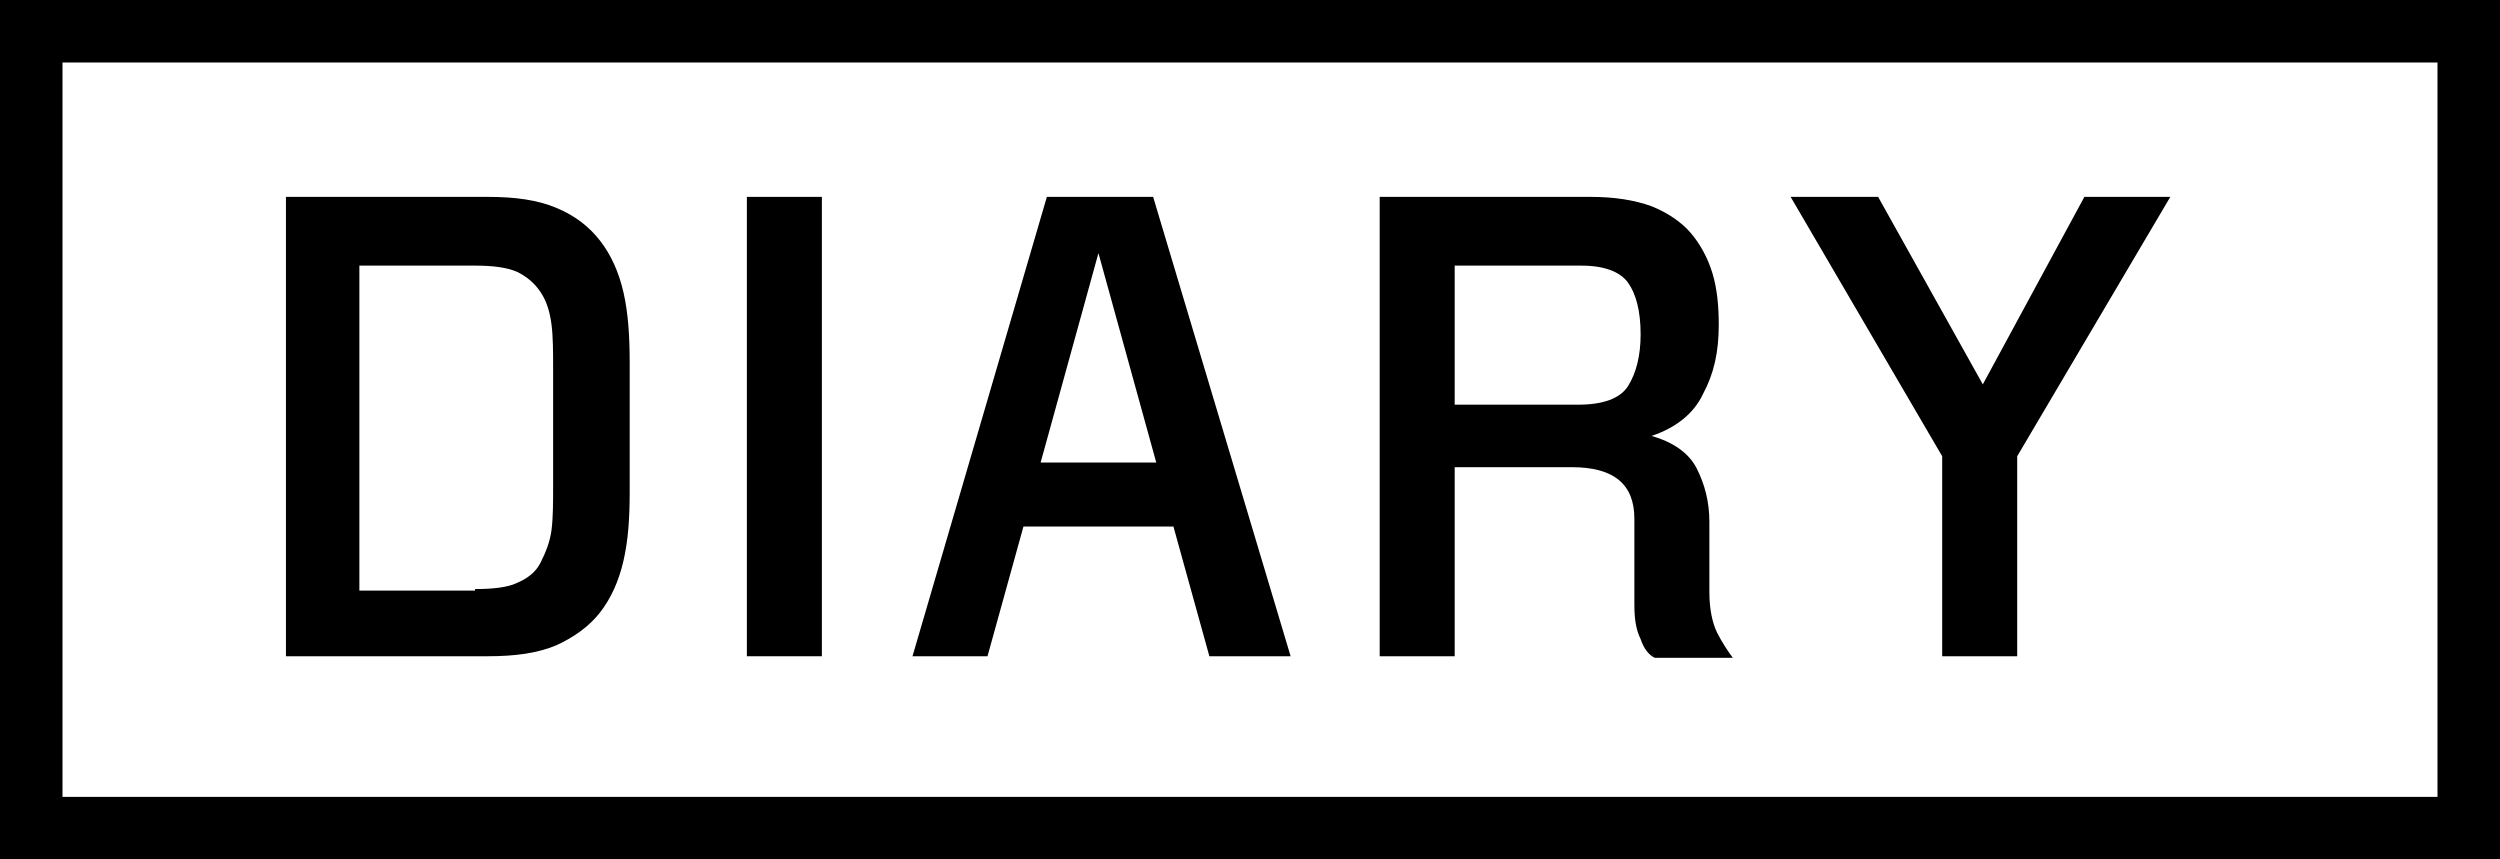
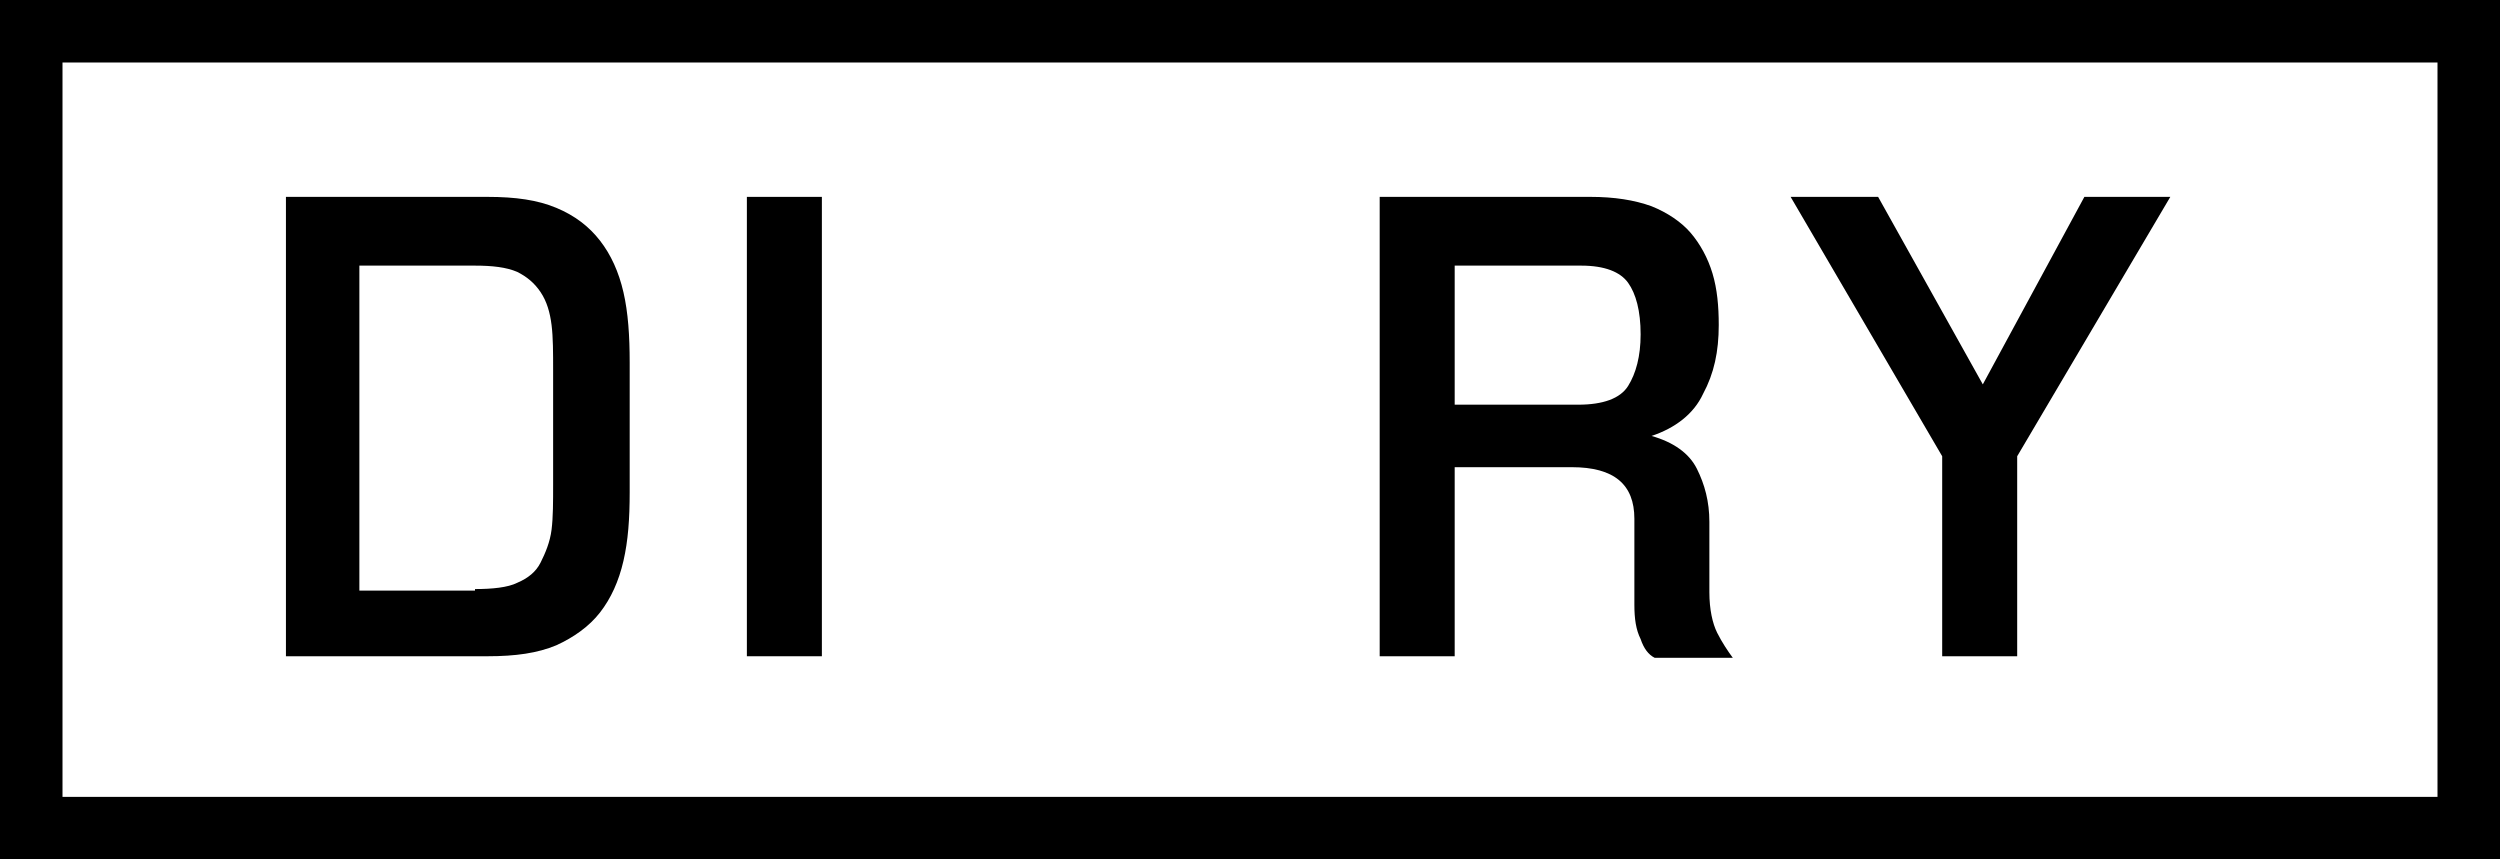
<svg xmlns="http://www.w3.org/2000/svg" version="1.1" x="0px" y="0px" viewBox="0 0 160 55" style="enable-background:new 0 0 160 55;" xml:space="preserve">
  <rect x="0" y="0" width="160" height="55" fill="#808080" stroke="none" />
  <style type="text/css">
	.st0{fill:#FFFFFF;}
</style>
  <g id="bg">
    <rect x="2.2" y="2" class="st0" width="156.2" height="51" />
  </g>
  <g id="text">
    <path d="M156,51H4V4h152V51z M160,0H0v55h160V0z" />
    <path d="M31.2,12.6c1.8,0,3.2,0.2,4.4,0.7c1.2,0.5,2.1,1.2,2.8,2.1c0.7,0.9,1.2,2,1.5,3.3c0.3,1.3,0.4,2.8,0.4,4.5v8.3   c0,1.7-0.1,3.1-0.4,4.4c-0.3,1.3-0.8,2.4-1.5,3.3c-0.7,0.9-1.7,1.6-2.8,2.1c-1.2,0.5-2.6,0.7-4.4,0.7H18.3V12.6H31.2z M30.4,37.7   c1.1,0,2.1-0.1,2.7-0.4c0.7-0.3,1.2-0.7,1.5-1.3c0.3-0.6,0.6-1.3,0.7-2.1c0.1-0.8,0.1-1.8,0.1-2.9v-7.3c0-1.1,0-2.1-0.1-2.9   c-0.1-0.8-0.3-1.5-0.7-2.1c-0.4-0.6-0.9-1-1.5-1.3c-0.7-0.3-1.6-0.4-2.7-0.4h-7.4v20.8H30.4z" />
    <rect x="47.8" y="12.6" width="4.8" height="29.4" />
-     <path d="M75.1,33.7h-9.6L63.2,42h-4.8L67,12.6h6.8L82.6,42h-5.2L75.1,33.7z M74,29.6l-3.7-13.4l-3.7,13.4H74z" />
    <path d="M88.3,12.6h13.5c1.5,0,2.8,0.2,3.9,0.6c1,0.4,1.9,1,2.5,1.7c0.6,0.7,1.1,1.6,1.4,2.6c0.3,1,0.4,2.1,0.4,3.3   c0,1.7-0.3,3.1-1,4.4c-0.6,1.3-1.8,2.2-3.3,2.7c1.4,0.4,2.4,1.1,2.9,2.1c0.5,1,0.8,2.1,0.8,3.4v4.5c0,1.1,0.2,2,0.5,2.6   c0.3,0.6,0.7,1.2,1,1.6h-5c-0.4-0.2-0.7-0.6-0.9-1.2c-0.3-0.6-0.4-1.3-0.4-2.2v-5.5c0-2.2-1.3-3.3-4-3.3h-7.5V42h-4.8V12.6z    M101,25.9c1.6,0,2.7-0.4,3.2-1.2c0.5-0.8,0.8-1.9,0.8-3.3c0-1.5-0.3-2.6-0.8-3.3c-0.5-0.7-1.5-1.1-3-1.1h-8.1v8.9H101z" />
    <polygon points="114.6,12.6 120.2,12.6 126.9,24.6 133.4,12.6 138.9,12.6 129.1,29.2 129.1,42 124.3,42 124.3,29.2  " />
  </g>
</svg>